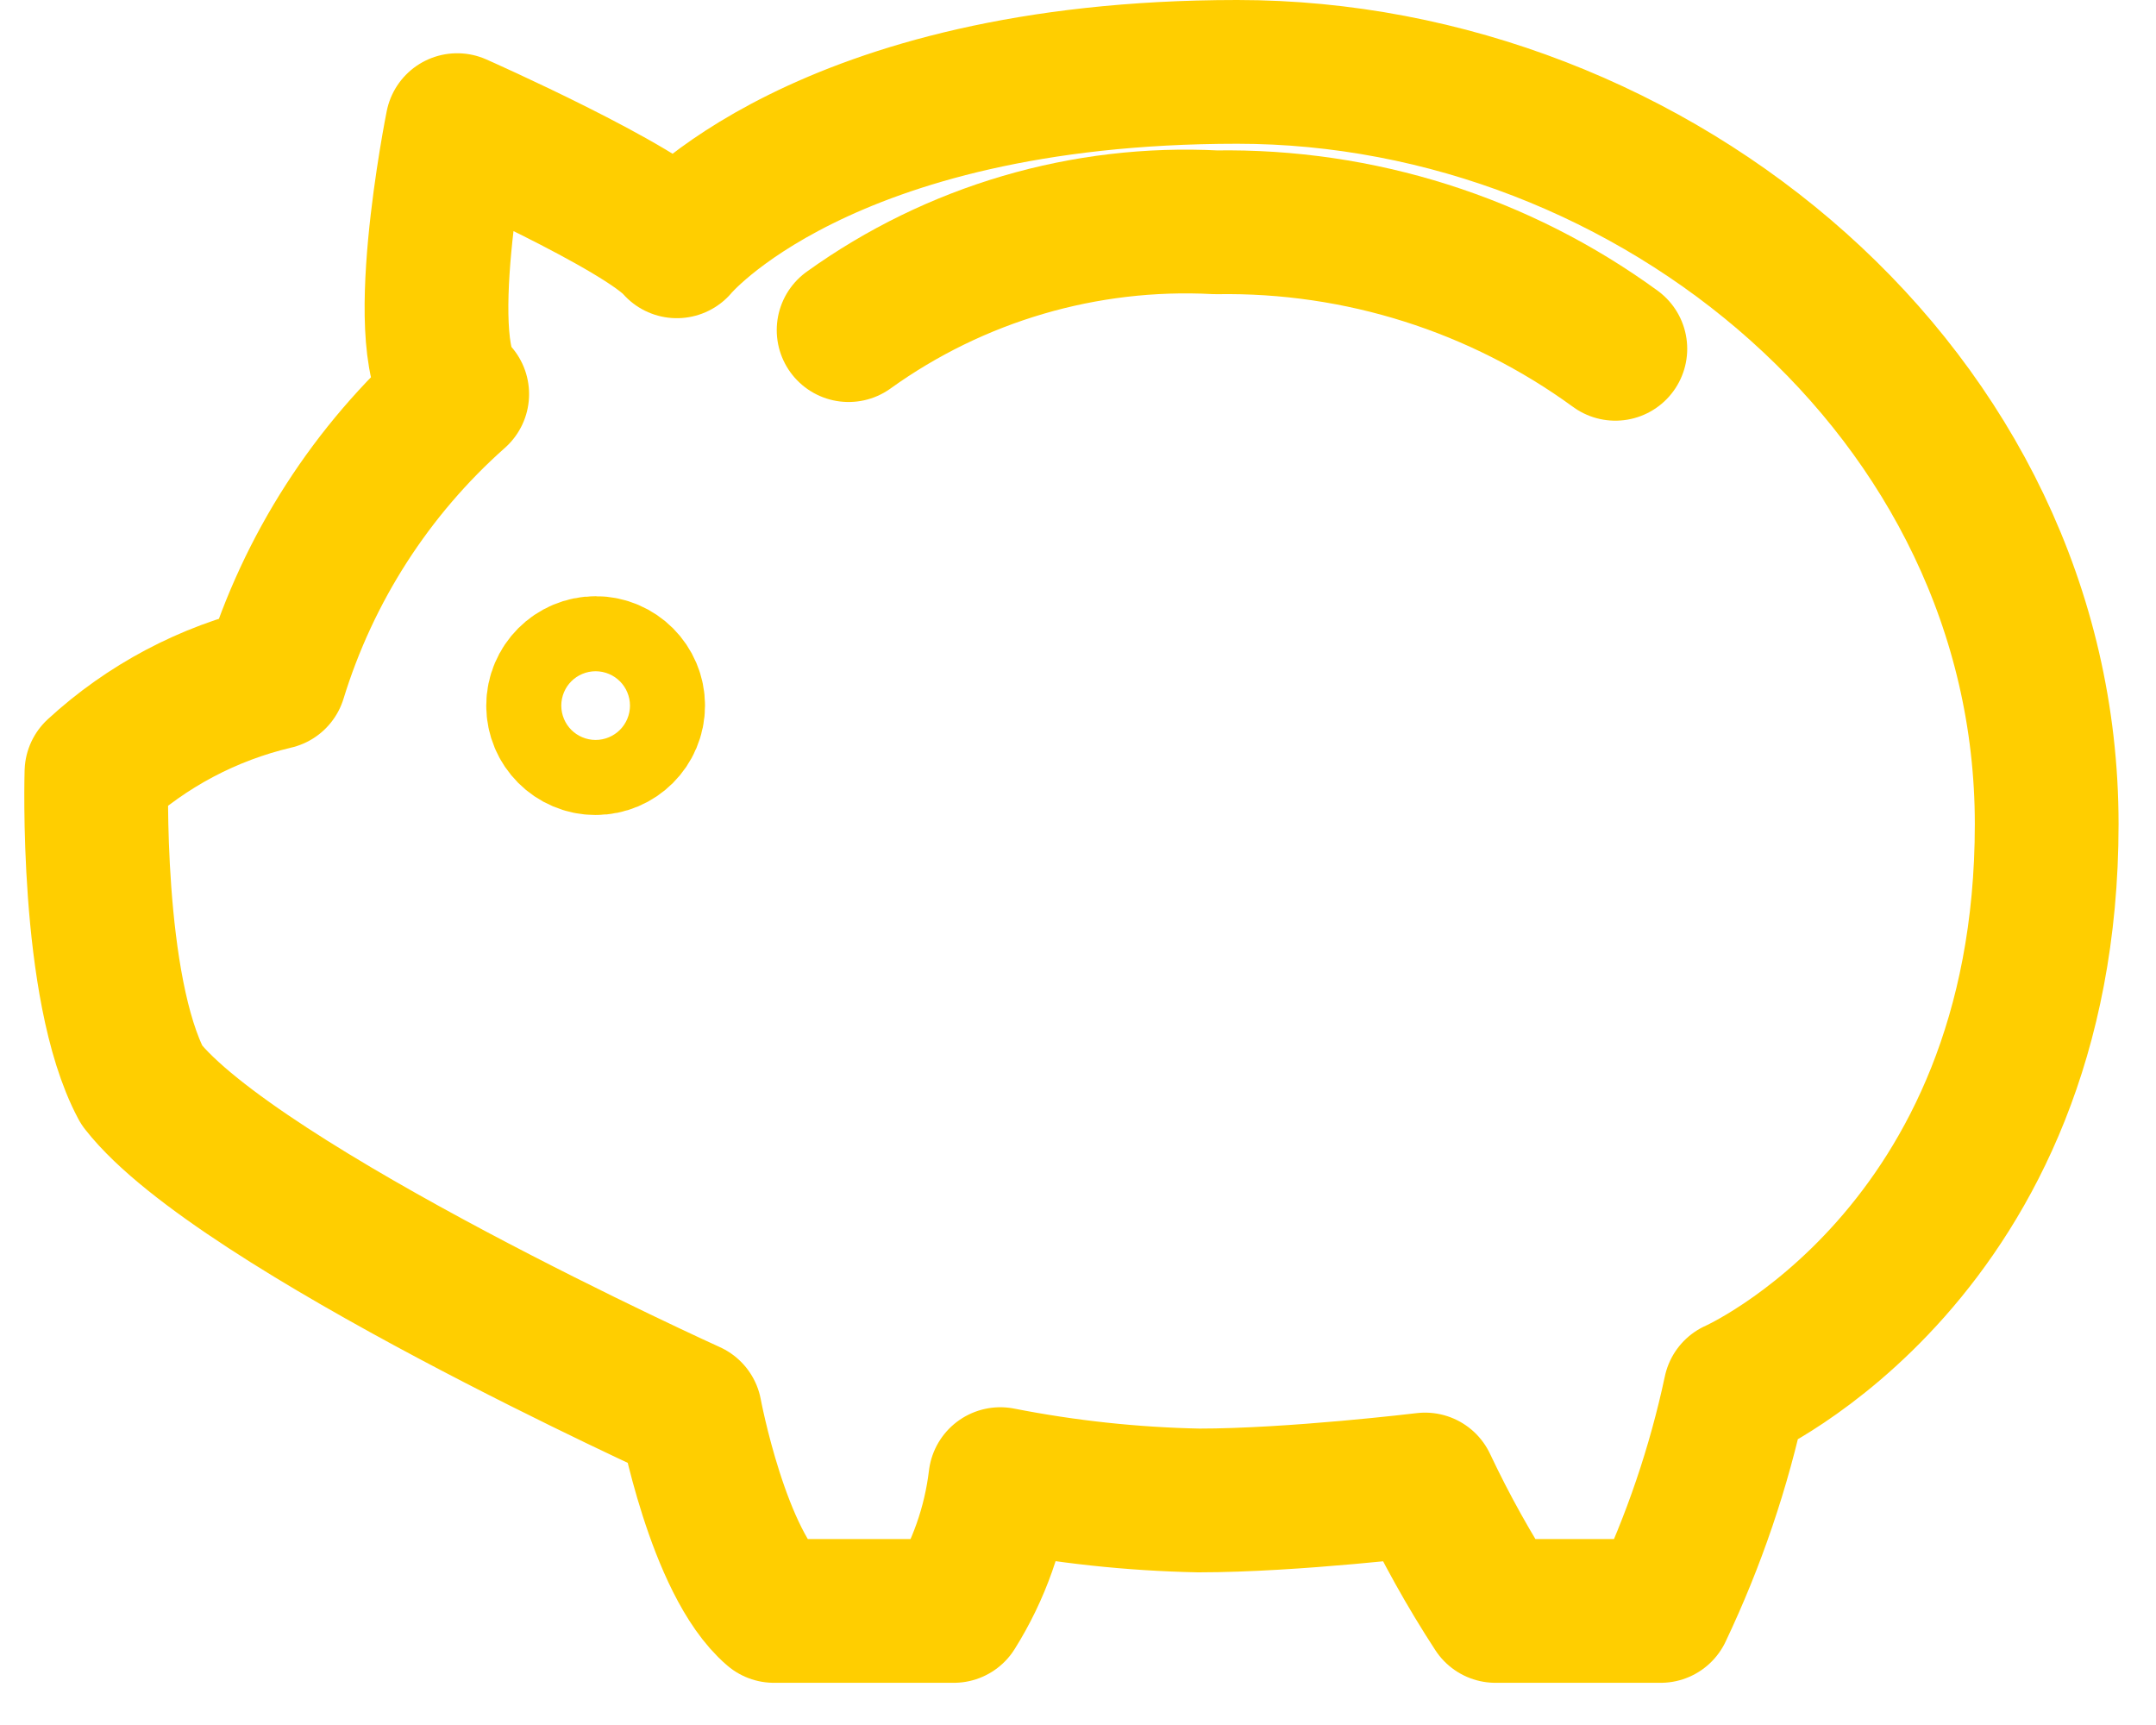
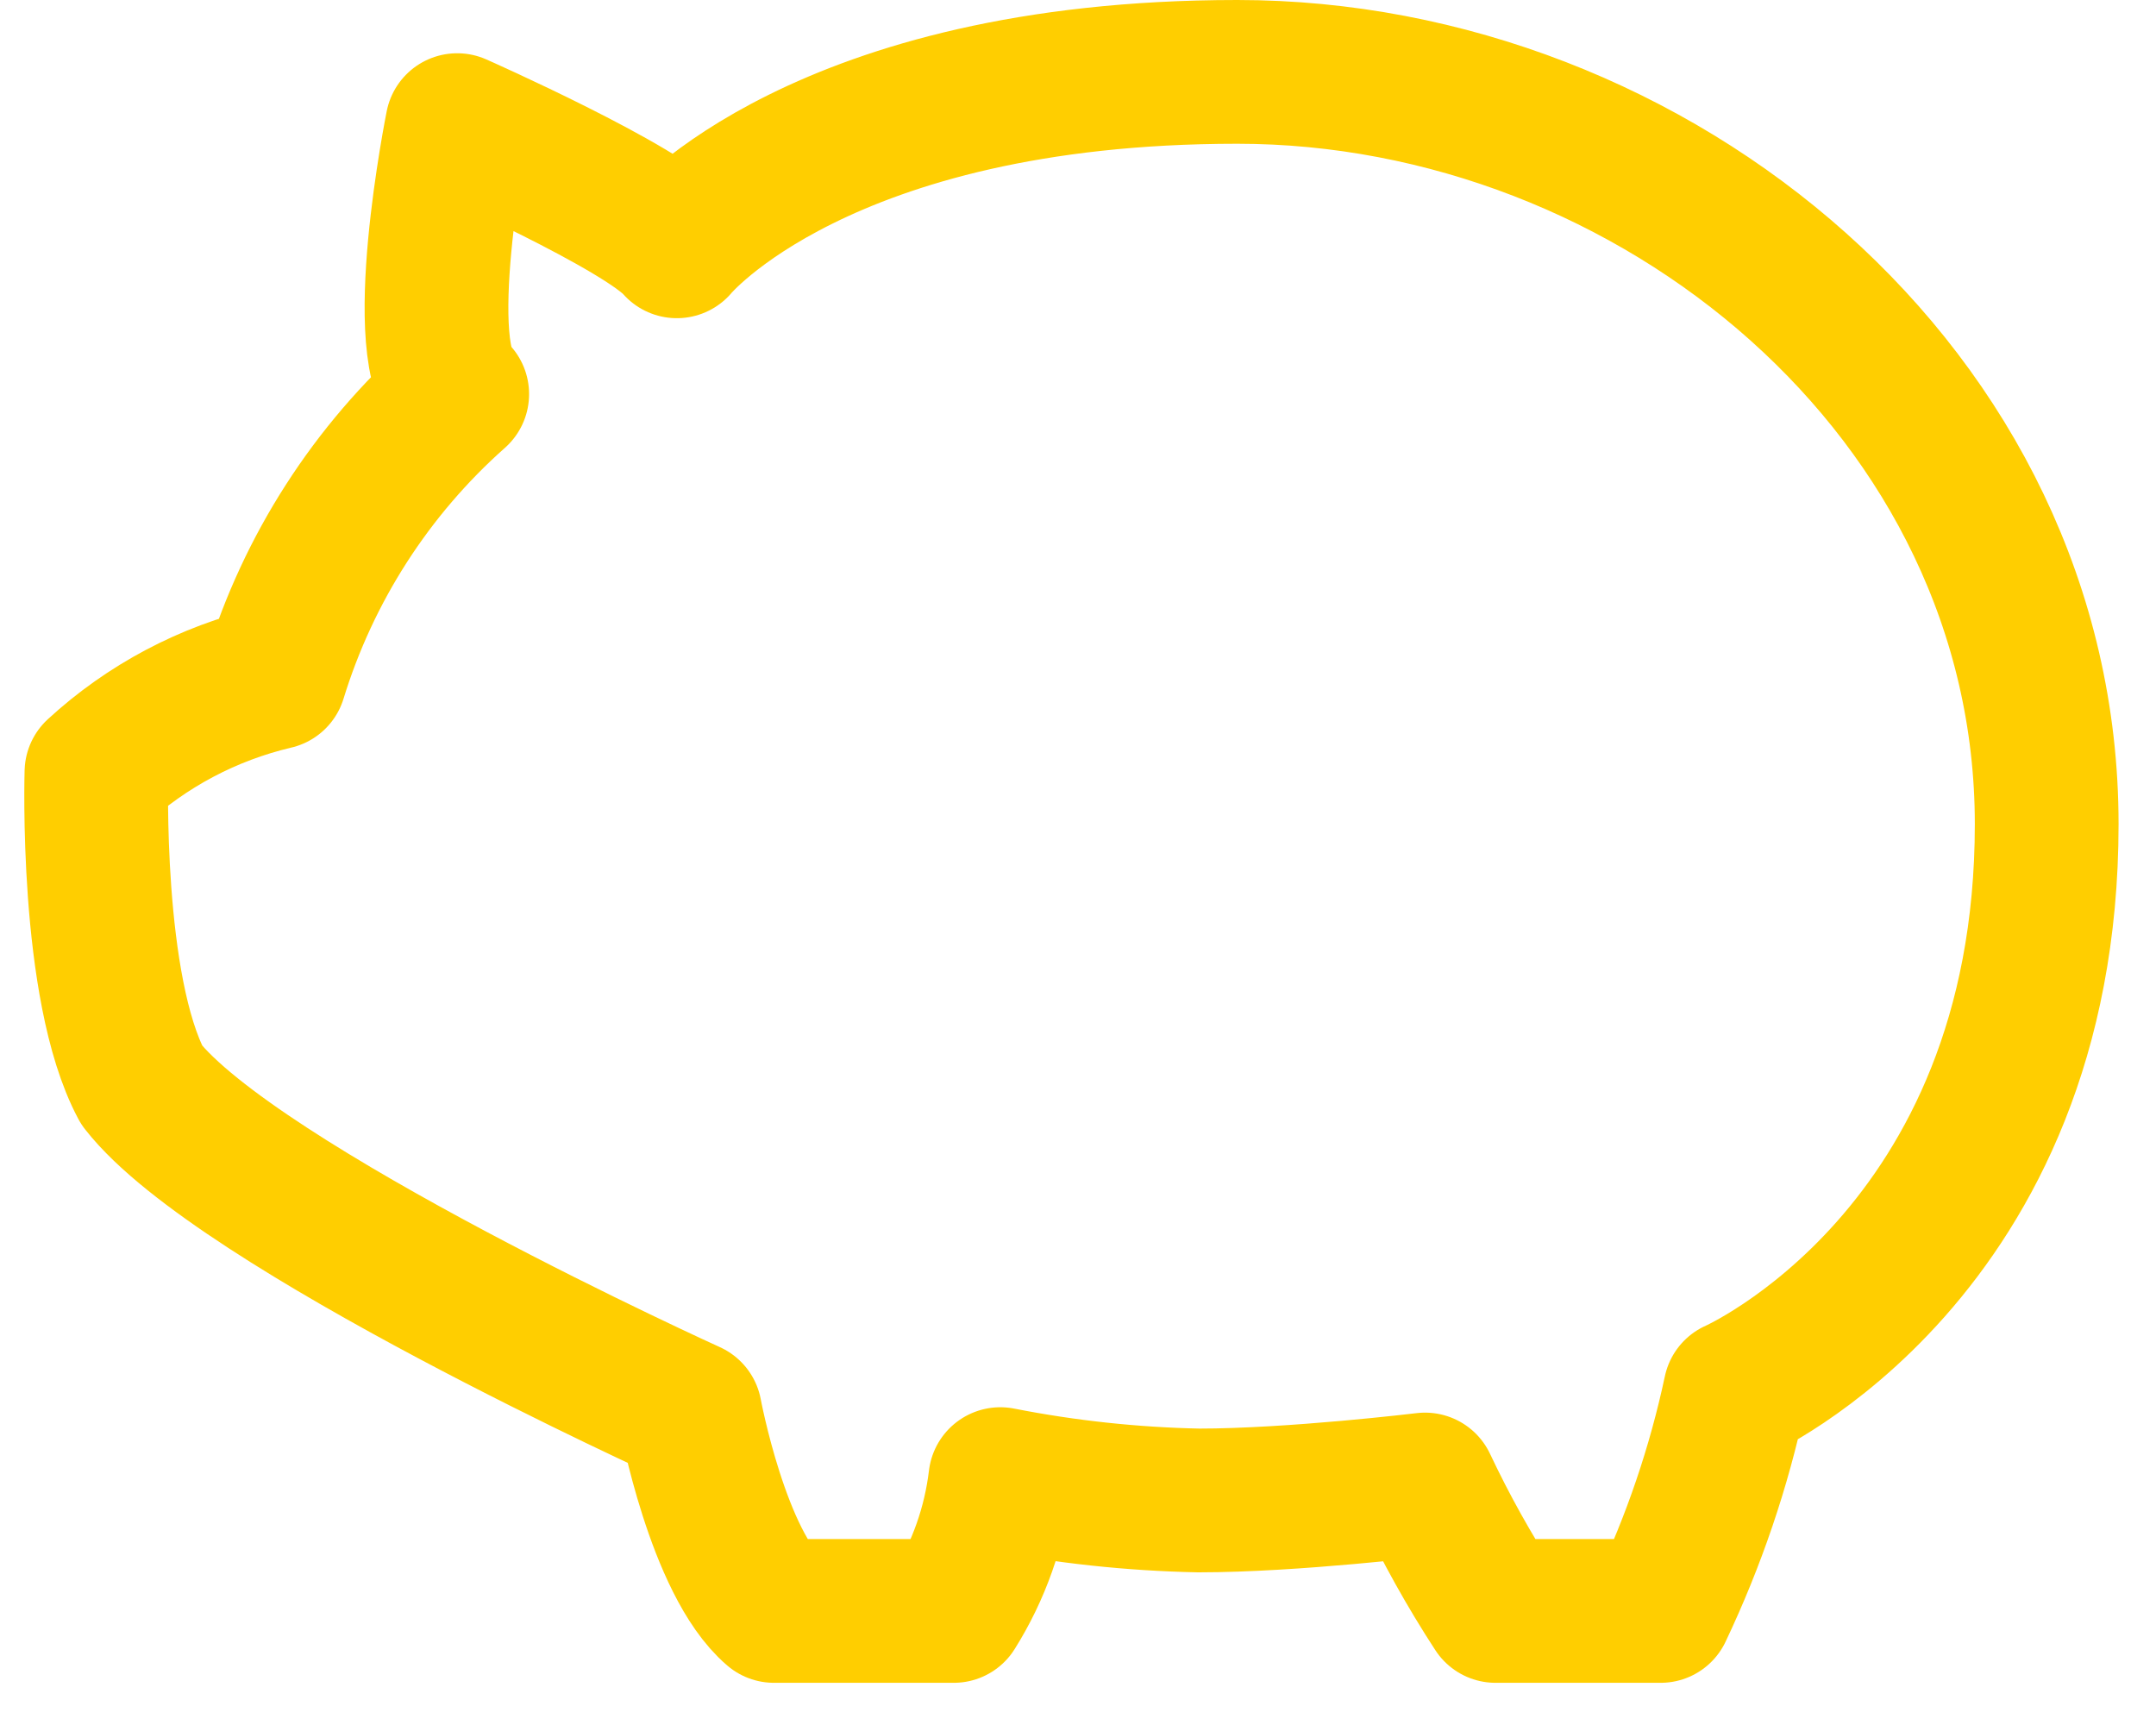
<svg xmlns="http://www.w3.org/2000/svg" width="30" height="24" viewBox="0 0 30 24" fill="none">
  <path d="M3.824 9.428C4.292 7.905 5.17 6.54 6.362 5.483C5.713 4.964 6.362 1.741 6.362 1.741C6.362 1.741 8.955 2.889 9.418 3.427C9.418 3.427 11.419 1 17.217 1C23.014 1 28.479 5.483 28.479 11.466C28.479 17.449 24.144 19.357 24.144 19.357C23.919 20.413 23.57 21.438 23.107 22.413H20.81C20.443 21.85 20.116 21.262 19.829 20.654C19.829 20.654 17.995 20.876 16.68 20.876C15.753 20.857 14.829 20.758 13.919 20.579C13.841 21.231 13.62 21.857 13.271 22.413H10.77C9.992 21.747 9.603 19.653 9.603 19.653C9.603 19.653 3.305 16.801 1.972 15.097C1.249 13.744 1.342 10.743 1.342 10.743C2.042 10.099 2.897 9.646 3.824 9.428Z" stroke="#FFCE00" stroke-width="2" stroke-linecap="round" stroke-linejoin="round" />
-   <path d="M11.808 4.593C13.292 3.527 15.095 2.997 16.92 3.093C18.915 3.06 20.865 3.678 22.477 4.853" stroke="#FFCE00" stroke-width="2" stroke-linecap="round" stroke-linejoin="round" />
-   <path d="M8.288 10.339C8.576 10.339 8.81 10.105 8.81 9.817C8.81 9.529 8.576 9.295 8.288 9.295C7.999 9.295 7.766 9.529 7.766 9.817C7.766 10.105 7.999 10.339 8.288 10.339Z" stroke="#FFCE00" stroke-width="2" stroke-linecap="round" stroke-linejoin="round" />
</svg>